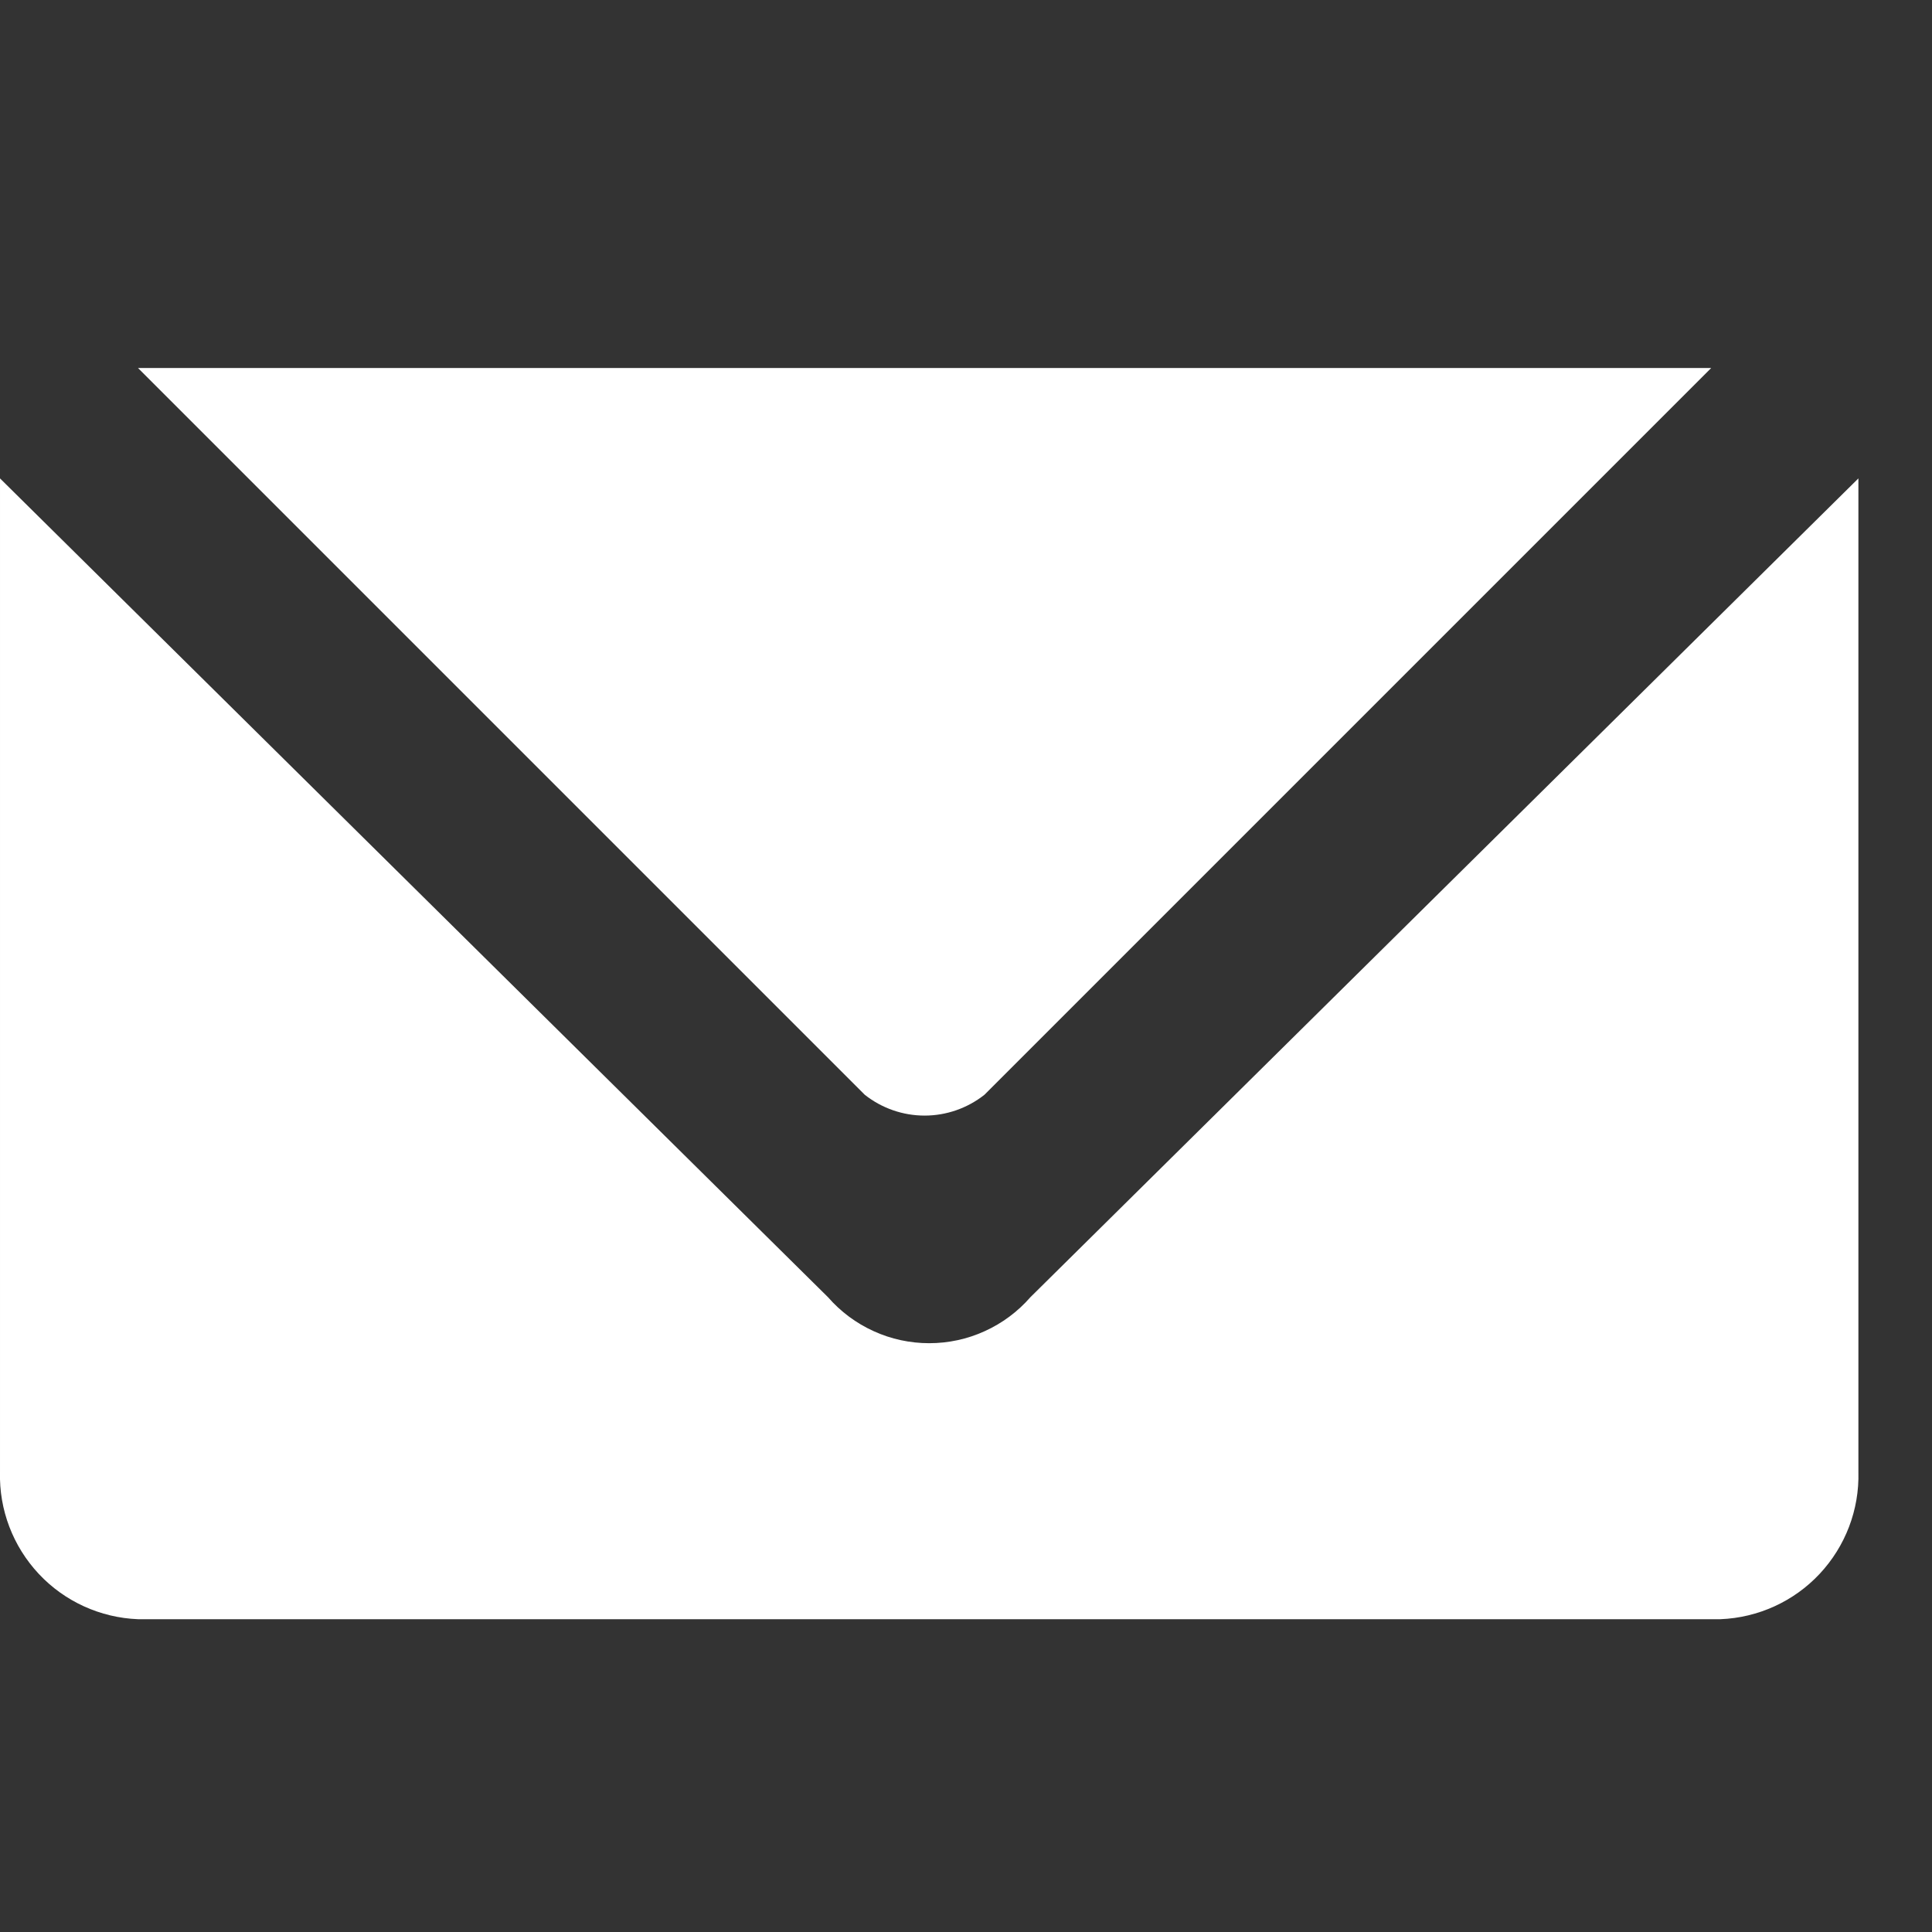
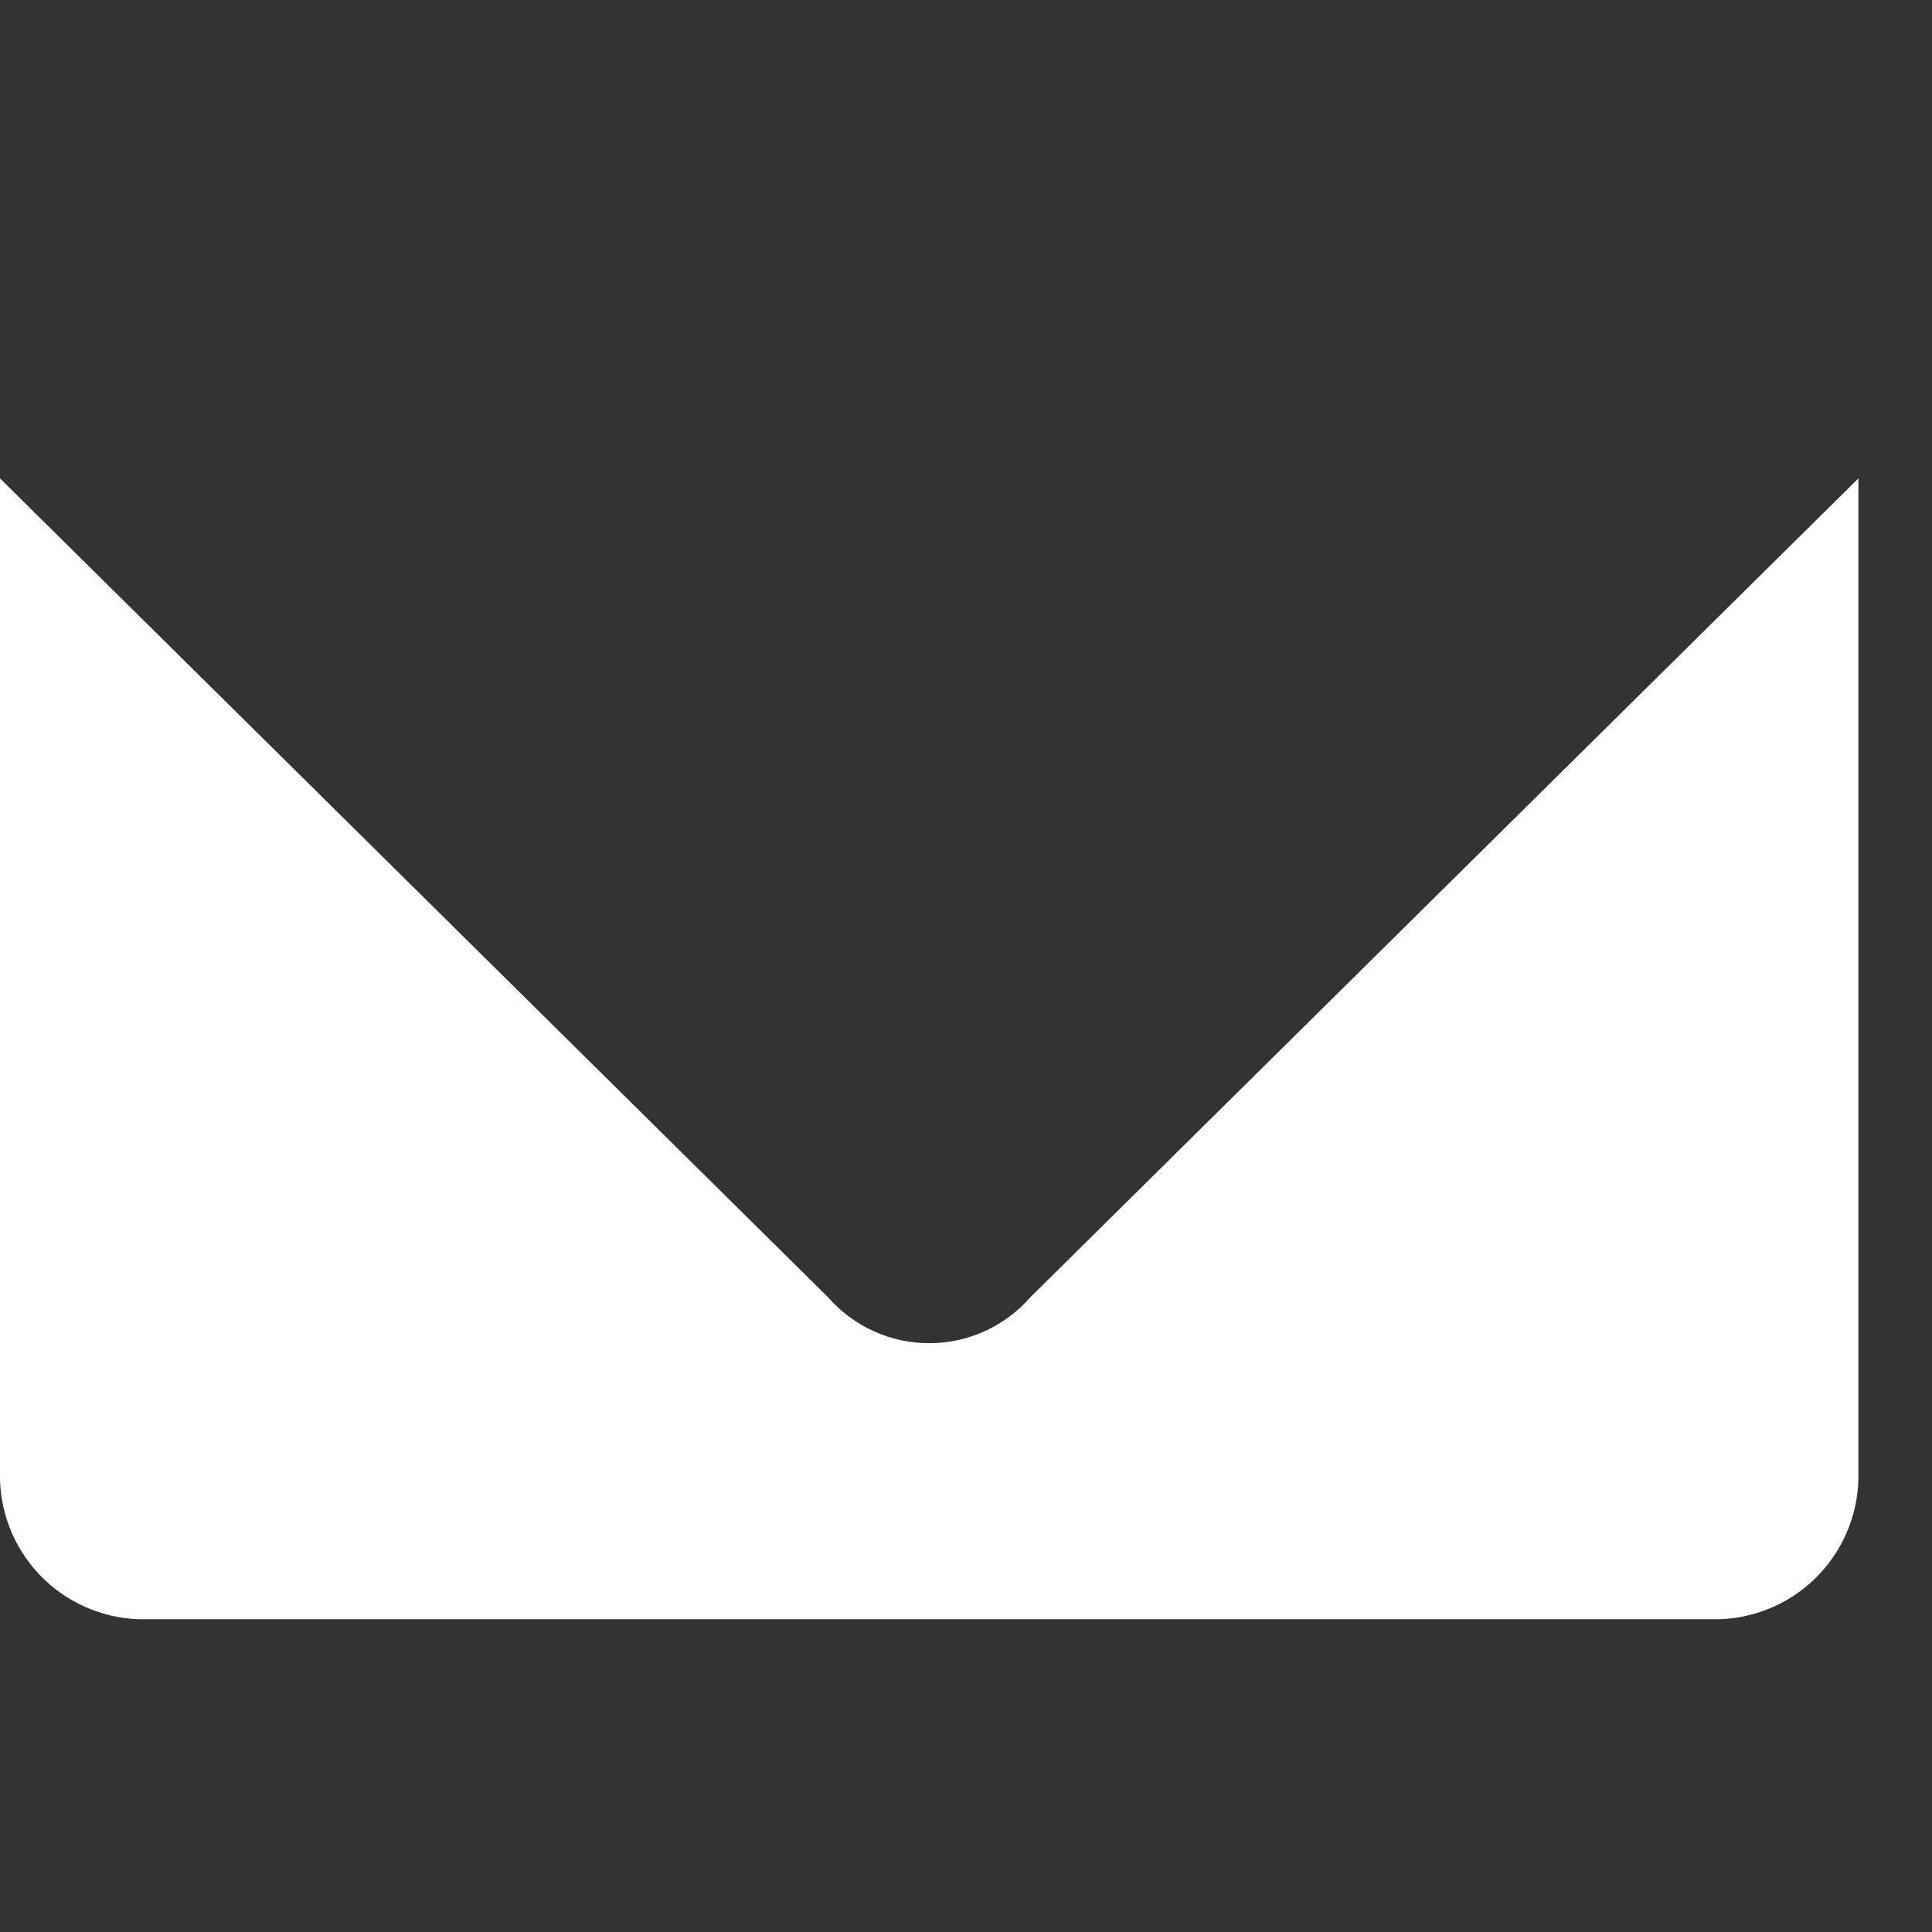
<svg xmlns="http://www.w3.org/2000/svg" width="21" height="21" viewBox="0 0 21 21" fill="none">
  <rect x="0" y="0" width="21" height="21" fill="#333333" stroke="none" />
-   <path d="M10.7 11.9L18.6 4H1.5L9.4 11.9C9.585 12.046 9.814 12.126 10.05 12.126C10.286 12.126 10.515 12.046 10.7 11.9Z" fill="white" />
  <path d="M2.93127e-05 5.2V16C-0.011 16.41 0.141 16.808 0.422 17.108C0.702 17.407 1.09 17.584 1.5 17.6H18.7C19.11 17.584 19.498 17.407 19.778 17.108C20.059 16.808 20.211 16.41 20.2 16V5.2L11.2 14.1C11.063 14.257 10.894 14.383 10.704 14.469C10.514 14.556 10.308 14.6 10.1 14.6C9.892 14.6 9.686 14.556 9.496 14.469C9.306 14.383 9.137 14.257 9 14.1L2.93127e-05 5.2Z" fill="white" />
</svg>